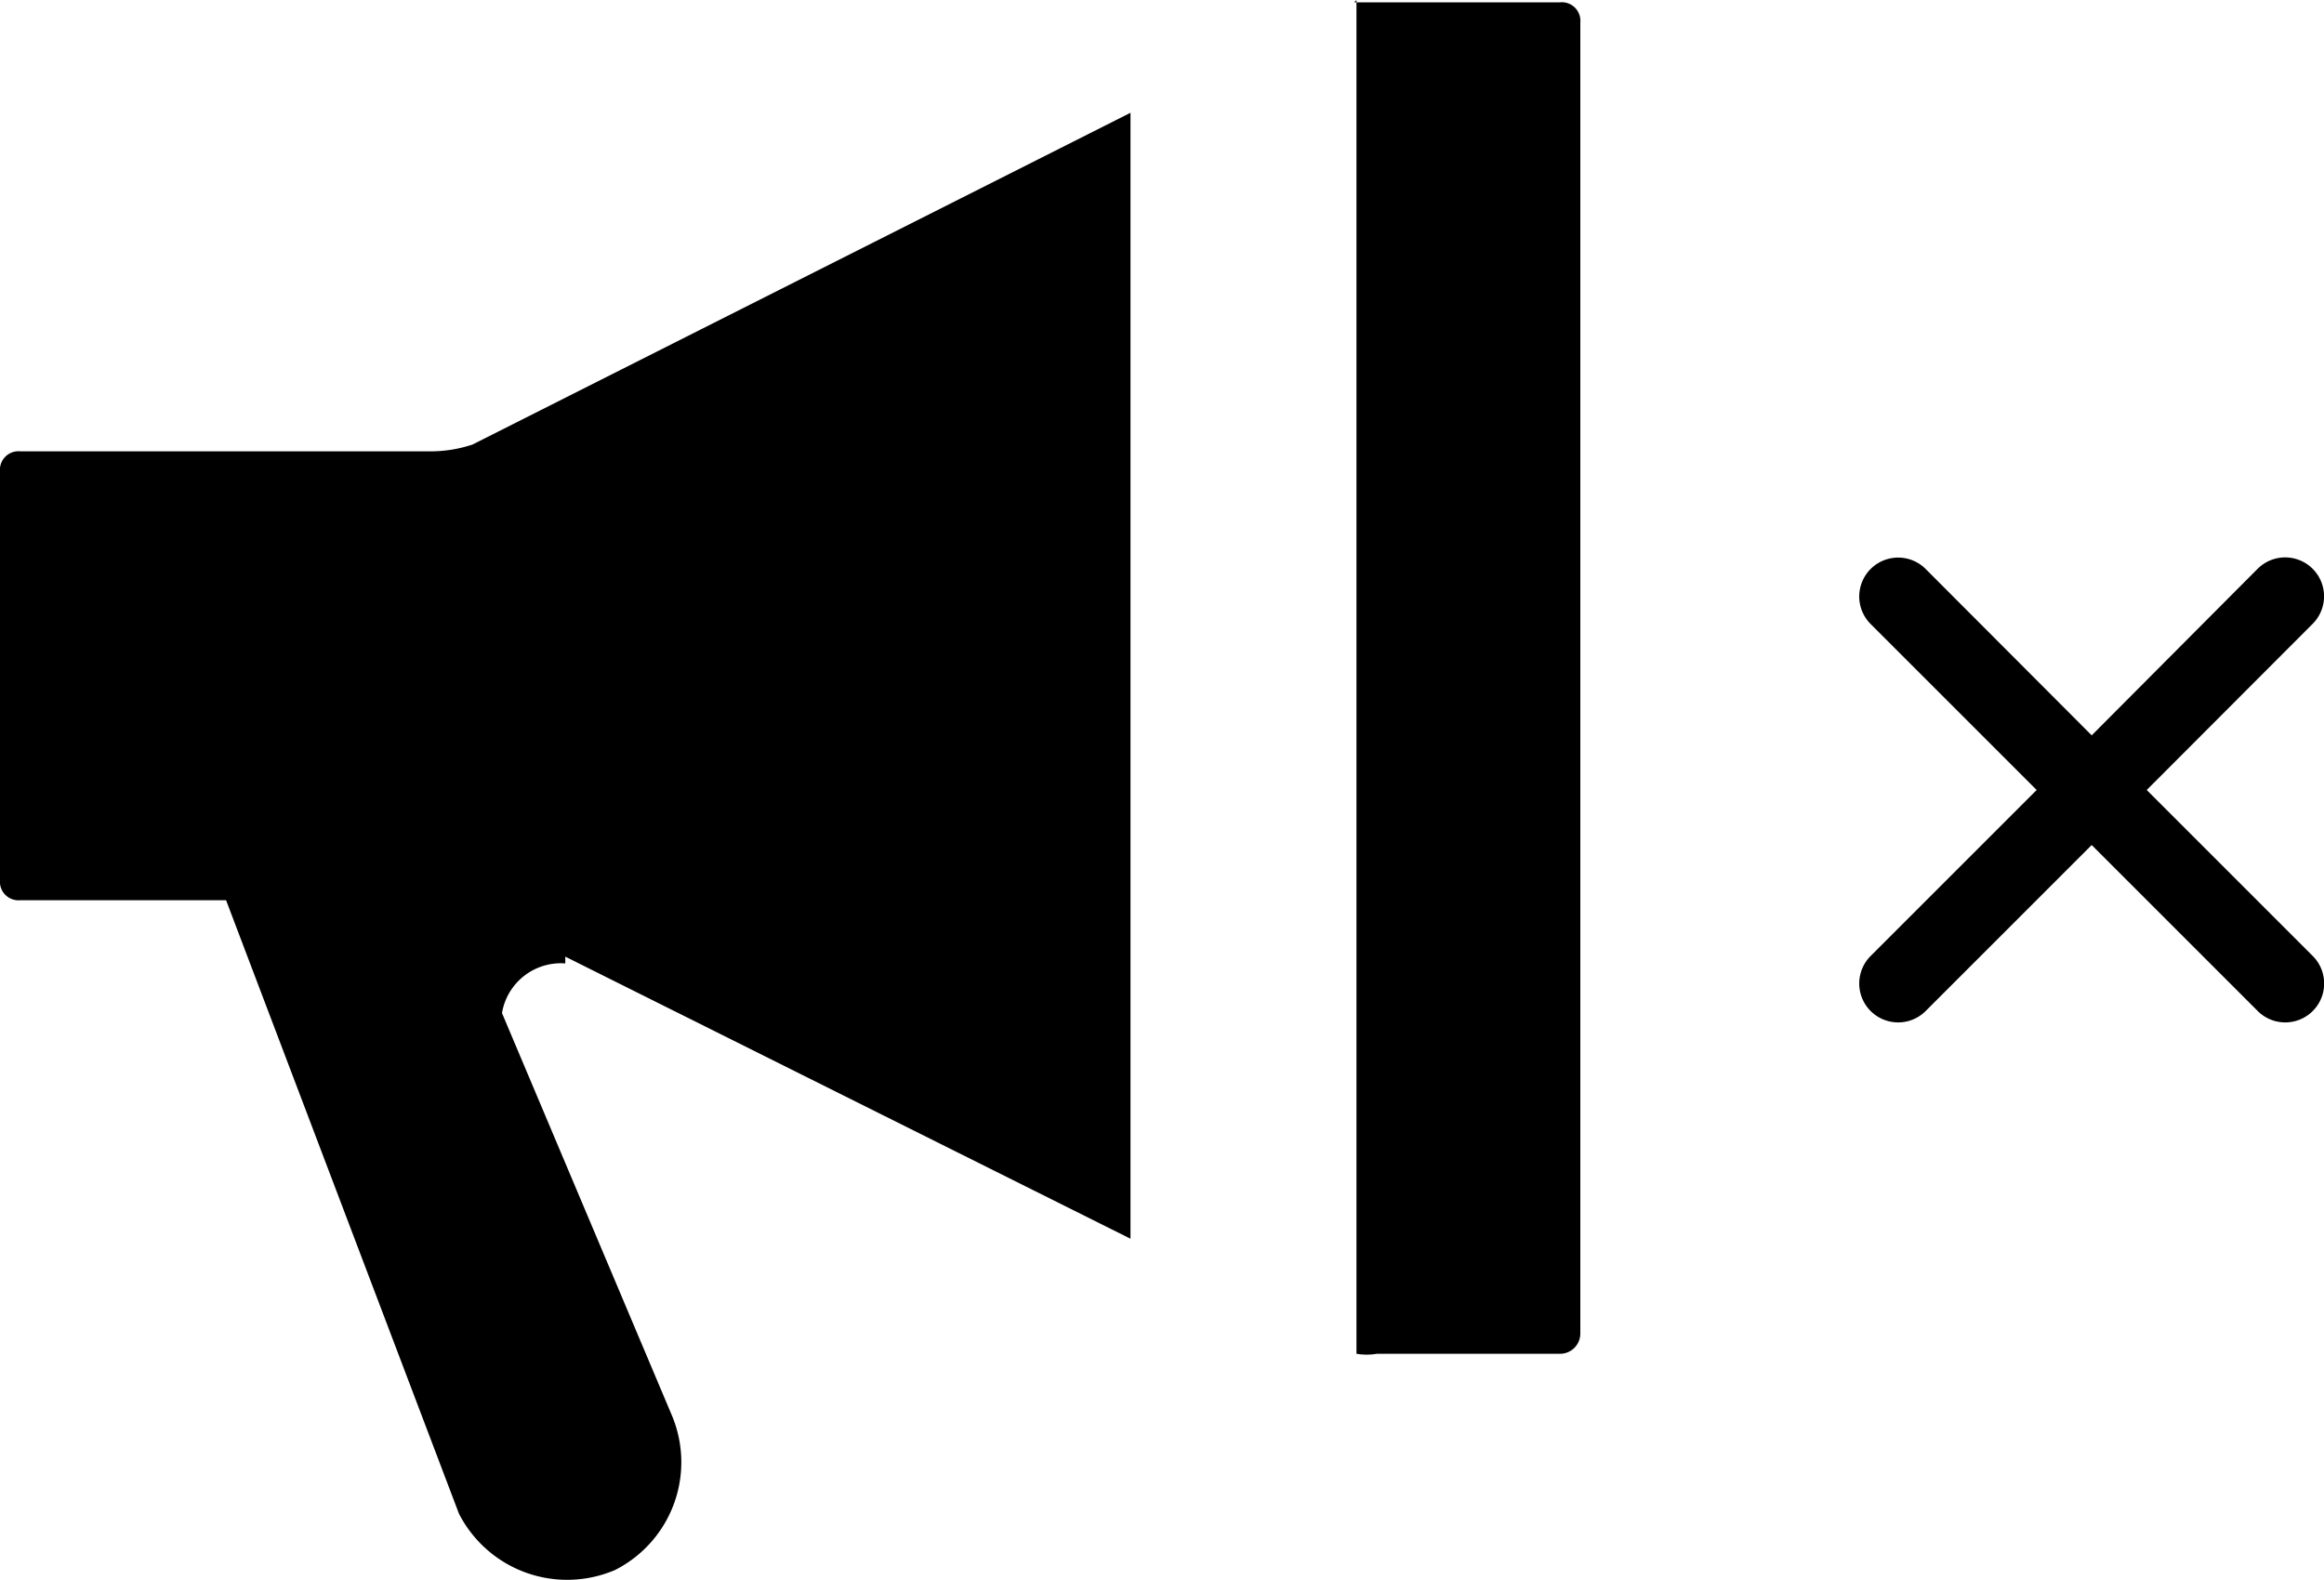
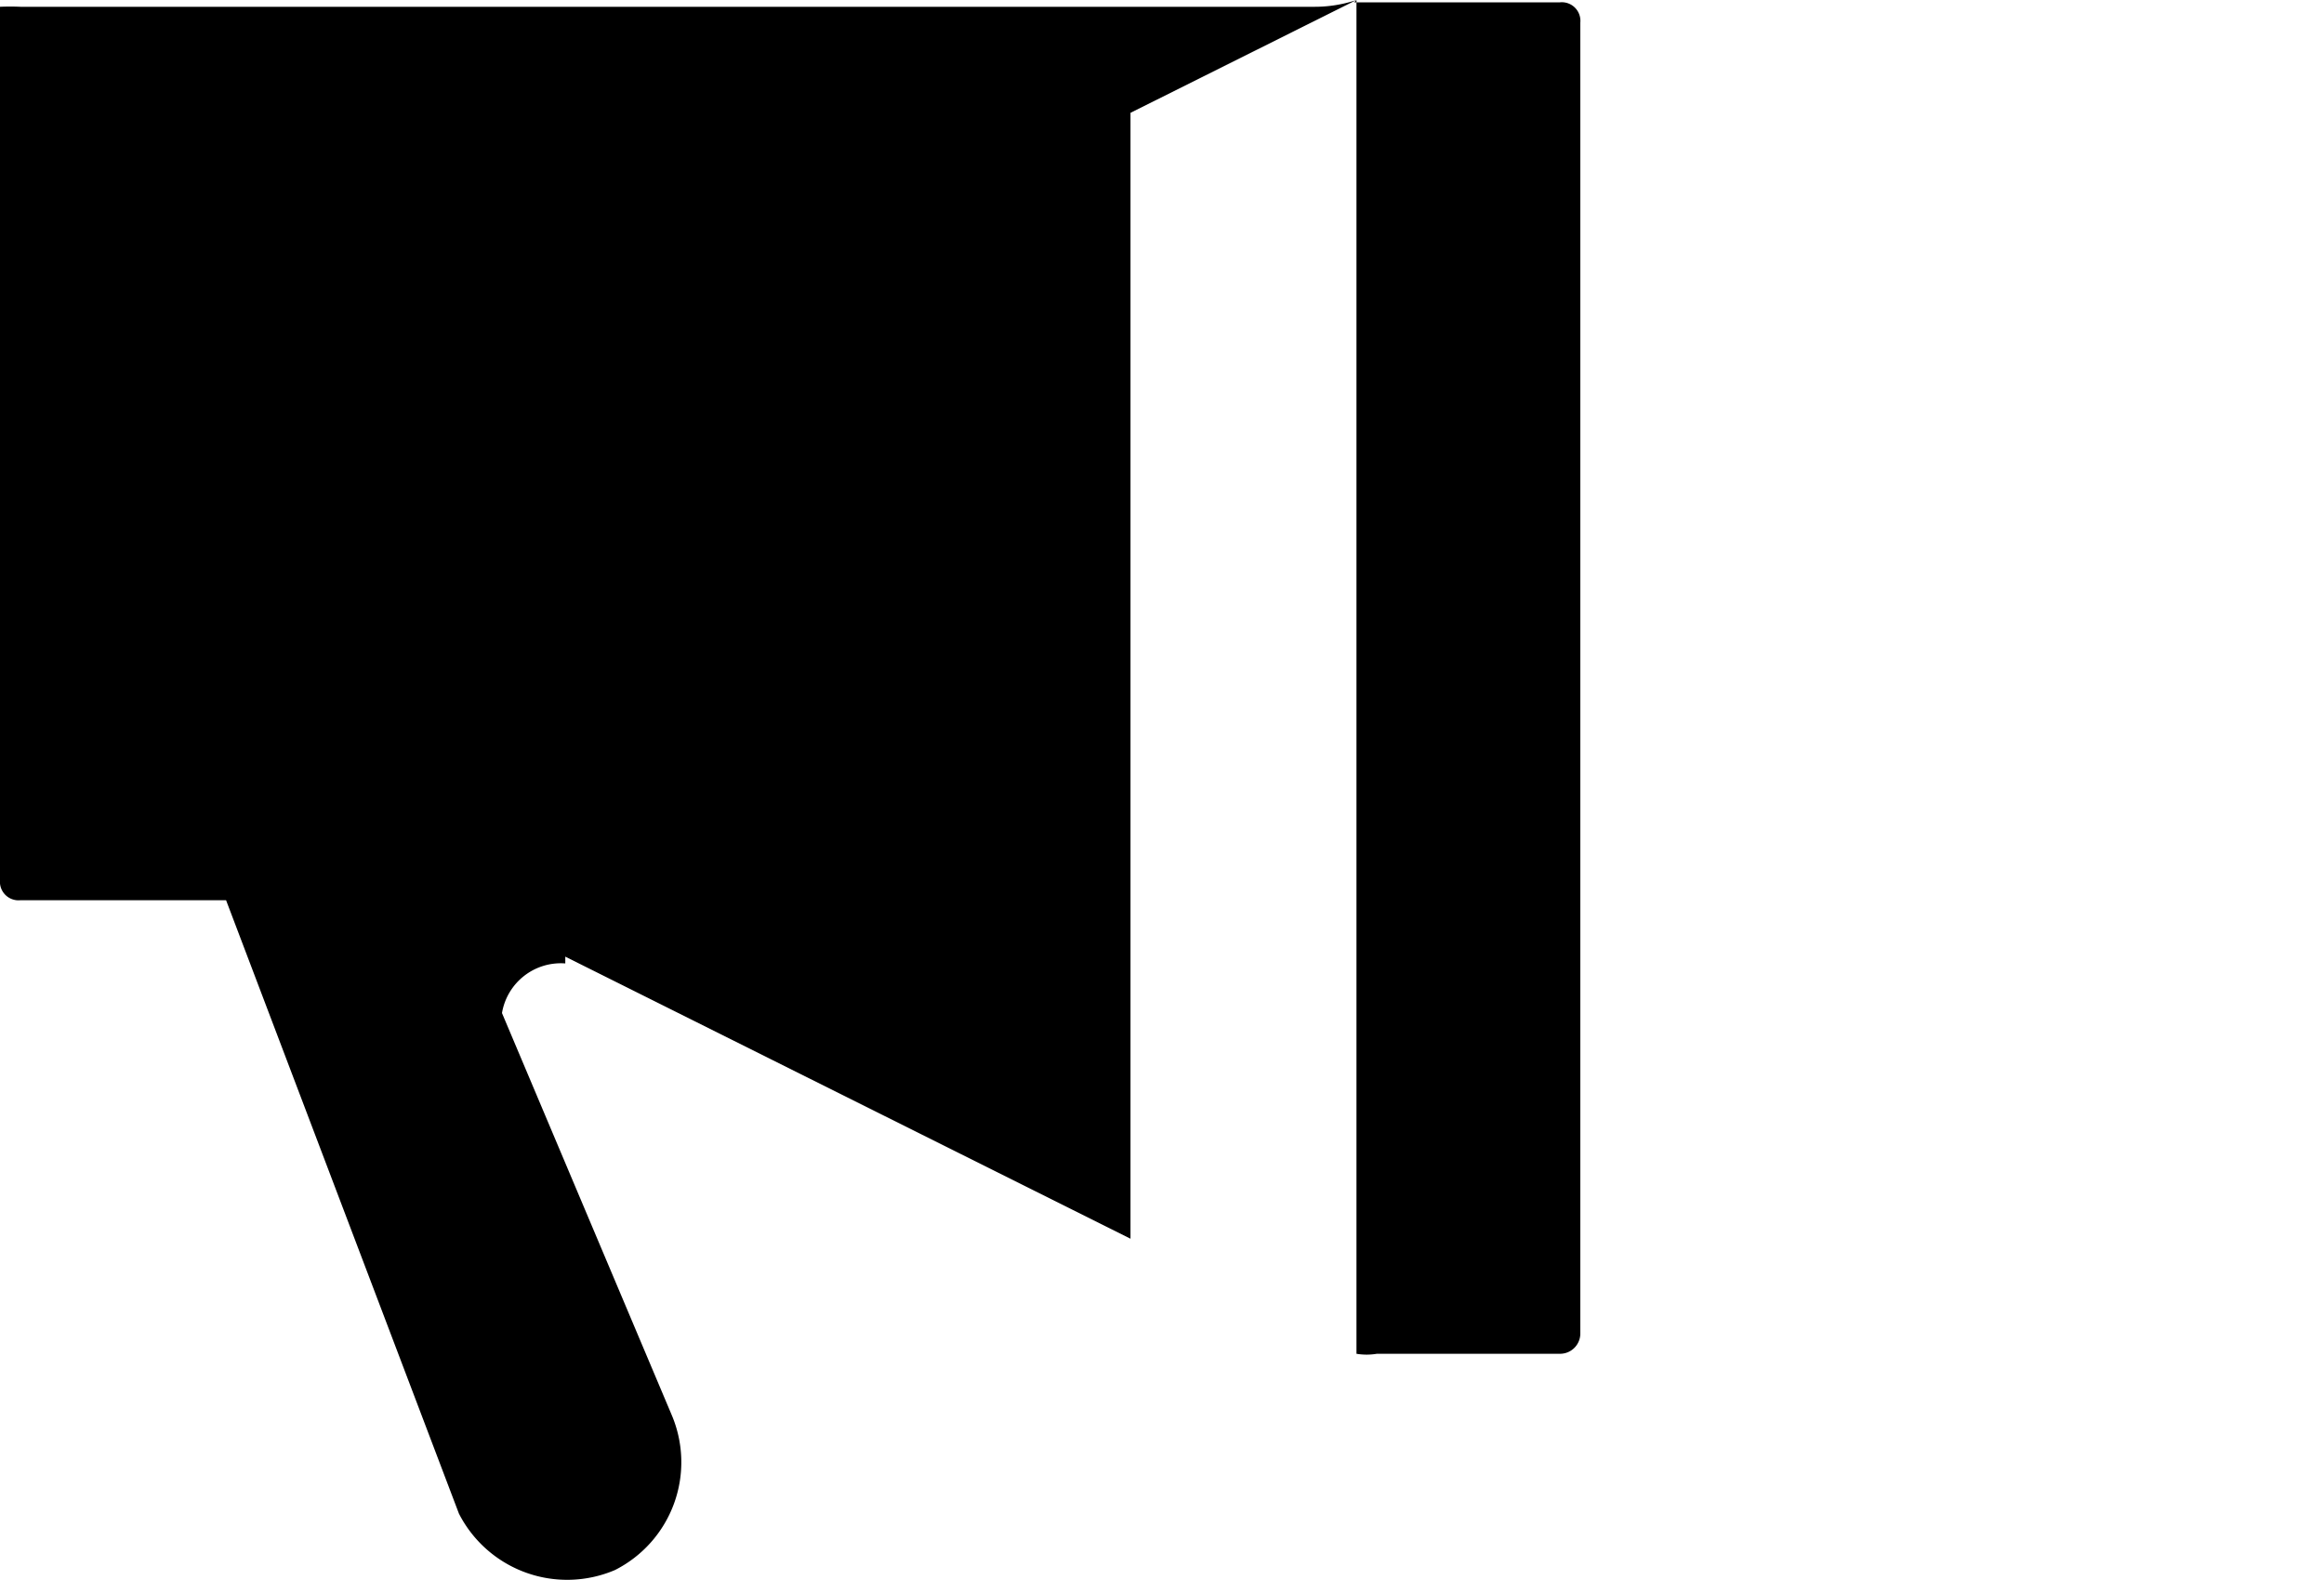
<svg xmlns="http://www.w3.org/2000/svg" id="Icon_open-bullhorn" data-name="Icon open-bullhorn" width="25" height="17" viewBox="0 0 25 17">
-   <path id="Icon_open-bullhorn-2" data-name="Icon open-bullhorn" d="M14.592,0V14.566a.658.658,0,0,0,.219,0h1.97A.218.218,0,0,0,17,14.348V.243a.2.2,0,0,0-.219-.218H14.568ZM12.16,1.214,5.083,4.783a1.418,1.418,0,0,1-.462.073H.219A.2.2,0,0,0,0,5.074V9.468a.2.2,0,0,0,.219.218H2.432l2.505,6.6a1.308,1.308,0,0,0,1.678.607,1.3,1.3,0,0,0,.608-1.675L5.4,10.9a.642.642,0,0,1,.681-.534v-.073l6.08,3.035V1.214Z" transform="translate(0)" />
-   <path id="Icon_ionic-ios-close" data-name="Icon ionic-ios-close" d="M14.378,13.788,16.163,12a.418.418,0,0,0-.592-.592L13.786,13.2,12,11.41a.418.418,0,1,0-.592.592l1.786,1.786-1.786,1.786a.418.418,0,0,0,.592.592l1.786-1.786,1.786,1.786a.418.418,0,0,0,.592-.592Z" transform="translate(8.715 -5.288)" />
+   <path id="Icon_open-bullhorn-2" data-name="Icon open-bullhorn" d="M14.592,0V14.566a.658.658,0,0,0,.219,0h1.97A.218.218,0,0,0,17,14.348V.243a.2.2,0,0,0-.219-.218H14.568Za1.418,1.418,0,0,1-.462.073H.219A.2.2,0,0,0,0,5.074V9.468a.2.2,0,0,0,.219.218H2.432l2.505,6.6a1.308,1.308,0,0,0,1.678.607,1.3,1.3,0,0,0,.608-1.675L5.4,10.9a.642.642,0,0,1,.681-.534v-.073l6.08,3.035V1.214Z" transform="translate(0)" />
</svg>